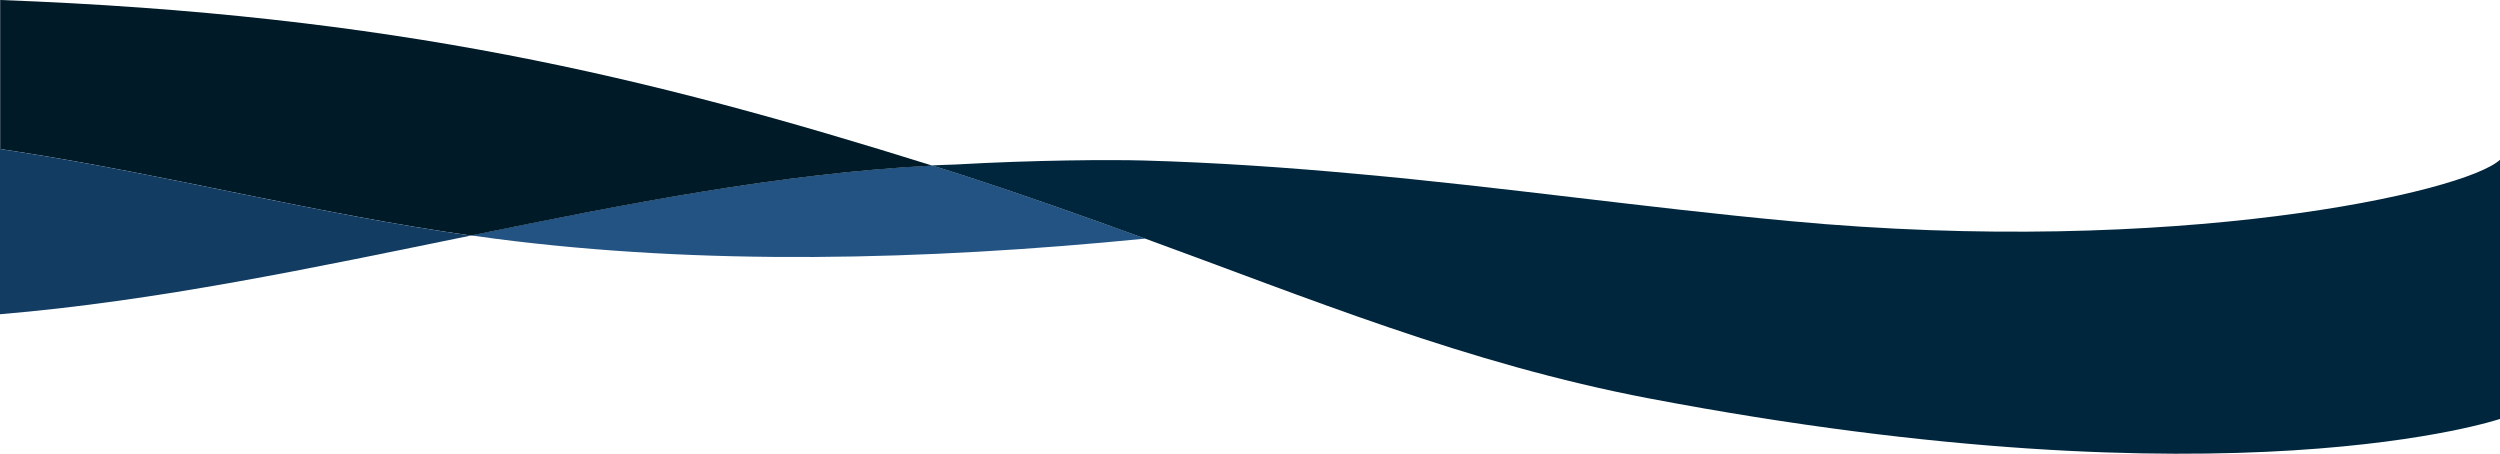
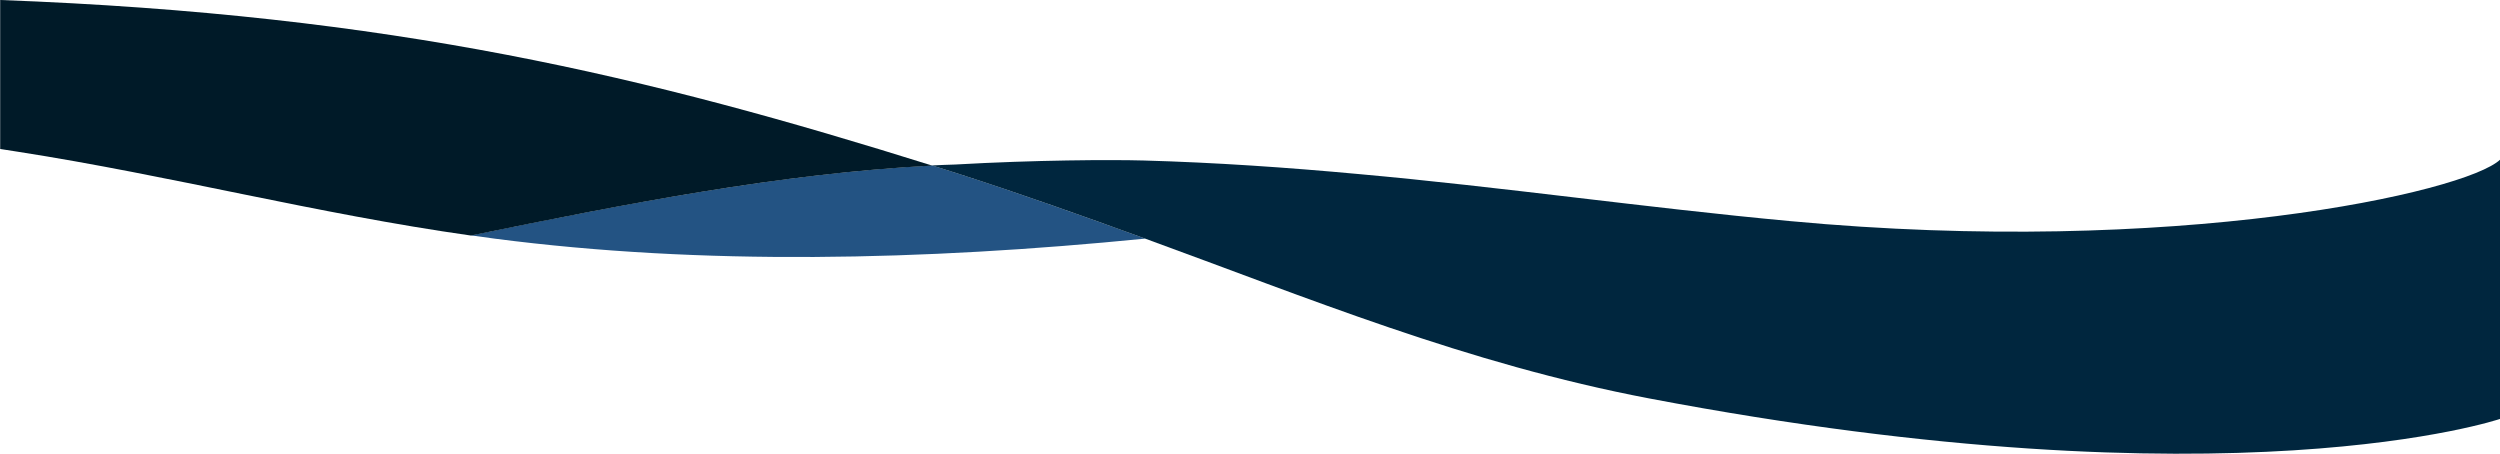
<svg xmlns="http://www.w3.org/2000/svg" id="Layer_1" data-name="Layer 1" version="1.1" viewBox="0 0 1366 248">
  <defs>
    <style>
      .cls-1 {
        fill: #00263e;
      }

      .cls-1, .cls-2, .cls-3, .cls-4 {
        stroke-width: 0px;
      }

      .cls-2 {
        fill: #123c61;
      }

      .cls-3 {
        fill: #001a28;
      }

      .cls-4 {
        fill: #235383;
      }
    </style>
  </defs>
-   <path class="cls-4" d="M625.5,130.4c-121.4,12-241.9,14.7-355.2,0-4.4-.6-8.7-1.2-13-1.8,84.6-17.3,168.8-33.8,252.1-38.2l.6.2c4.3,1.4,8.7,2.7,13,4.1,34.8,11.2,68.7,23.3,102.6,35.6Z" />
+   <path class="cls-4" d="M625.5,130.4c-121.4,12-241.9,14.7-355.2,0-4.4-.6-8.7-1.2-13-1.8,84.6-17.3,168.8-33.8,252.1-38.2l.6.2c4.3,1.4,8.7,2.7,13,4.1,34.8,11.2,68.7,23.3,102.6,35.6" />
  <path class="cls-3" d="M257.3,128.7c-84.7-12-163.6-32.7-247.6-45.8-3.2-.5-6.4-1-9.6-1.5V0c214.8,8,353.5,41.7,509.3,90.5-83.3,4.3-167.5,20.9-252.1,38.2Z" />
-   <path class="cls-2" d="M257.3,128.7C171.7,146.2,85.8,164.5,0,171.7v-90.3c3.2.5,6.4,1,9.6,1.5,84,13.1,163,33.8,247.6,45.8h0Z" />
  <path class="cls-1" d="M1366,87.2v141.7s-145.8,49.5-464.9-11.2c-99.8-19-186.6-55-275.6-87.4-33.8-12.3-67.8-24.4-102.6-35.6-4.3-1.4-8.6-2.7-13-4.1l-.6-.2c4.2-.2,8.3-.4,12.5-.5,44-2.5,85.1-2.7,103.2-2.2,39.2,1.1,78.3,3.8,117.3,7.4,78.8,7.1,156.9,18.4,235.7,25.7,210.1,19.7,369.3-15.7,388.1-33.6h0Z" />
</svg>